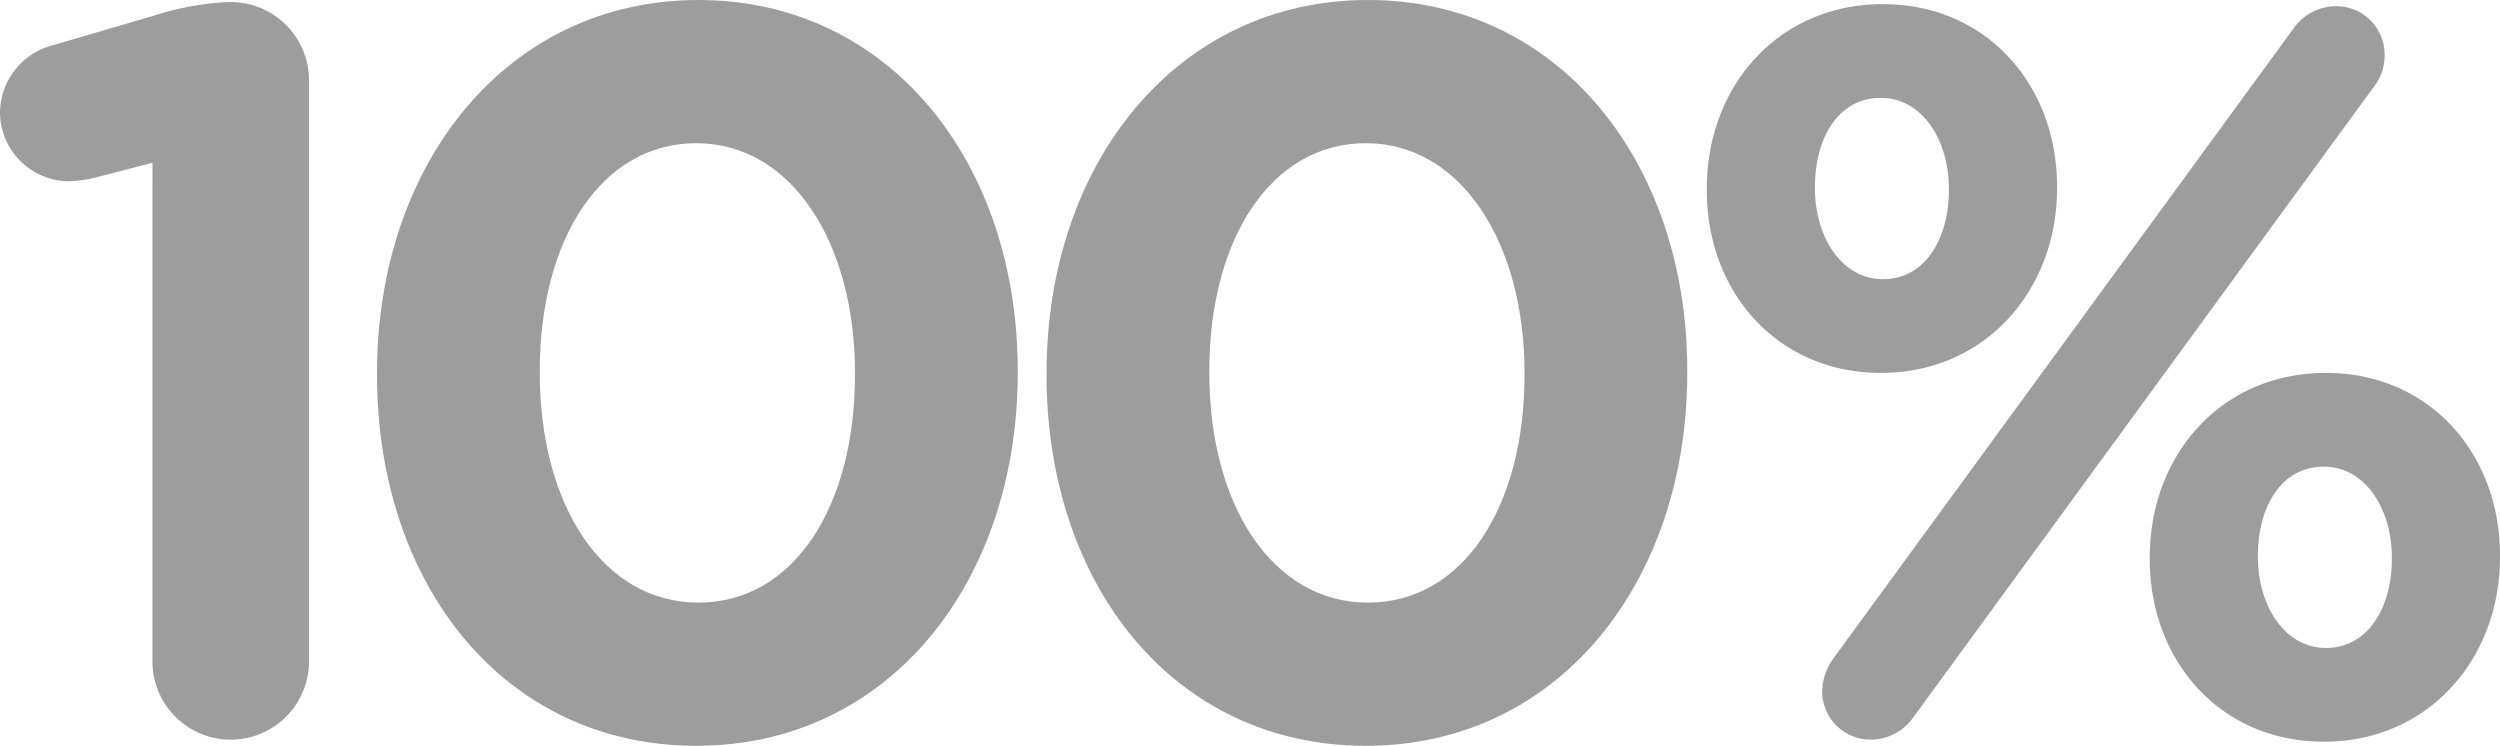
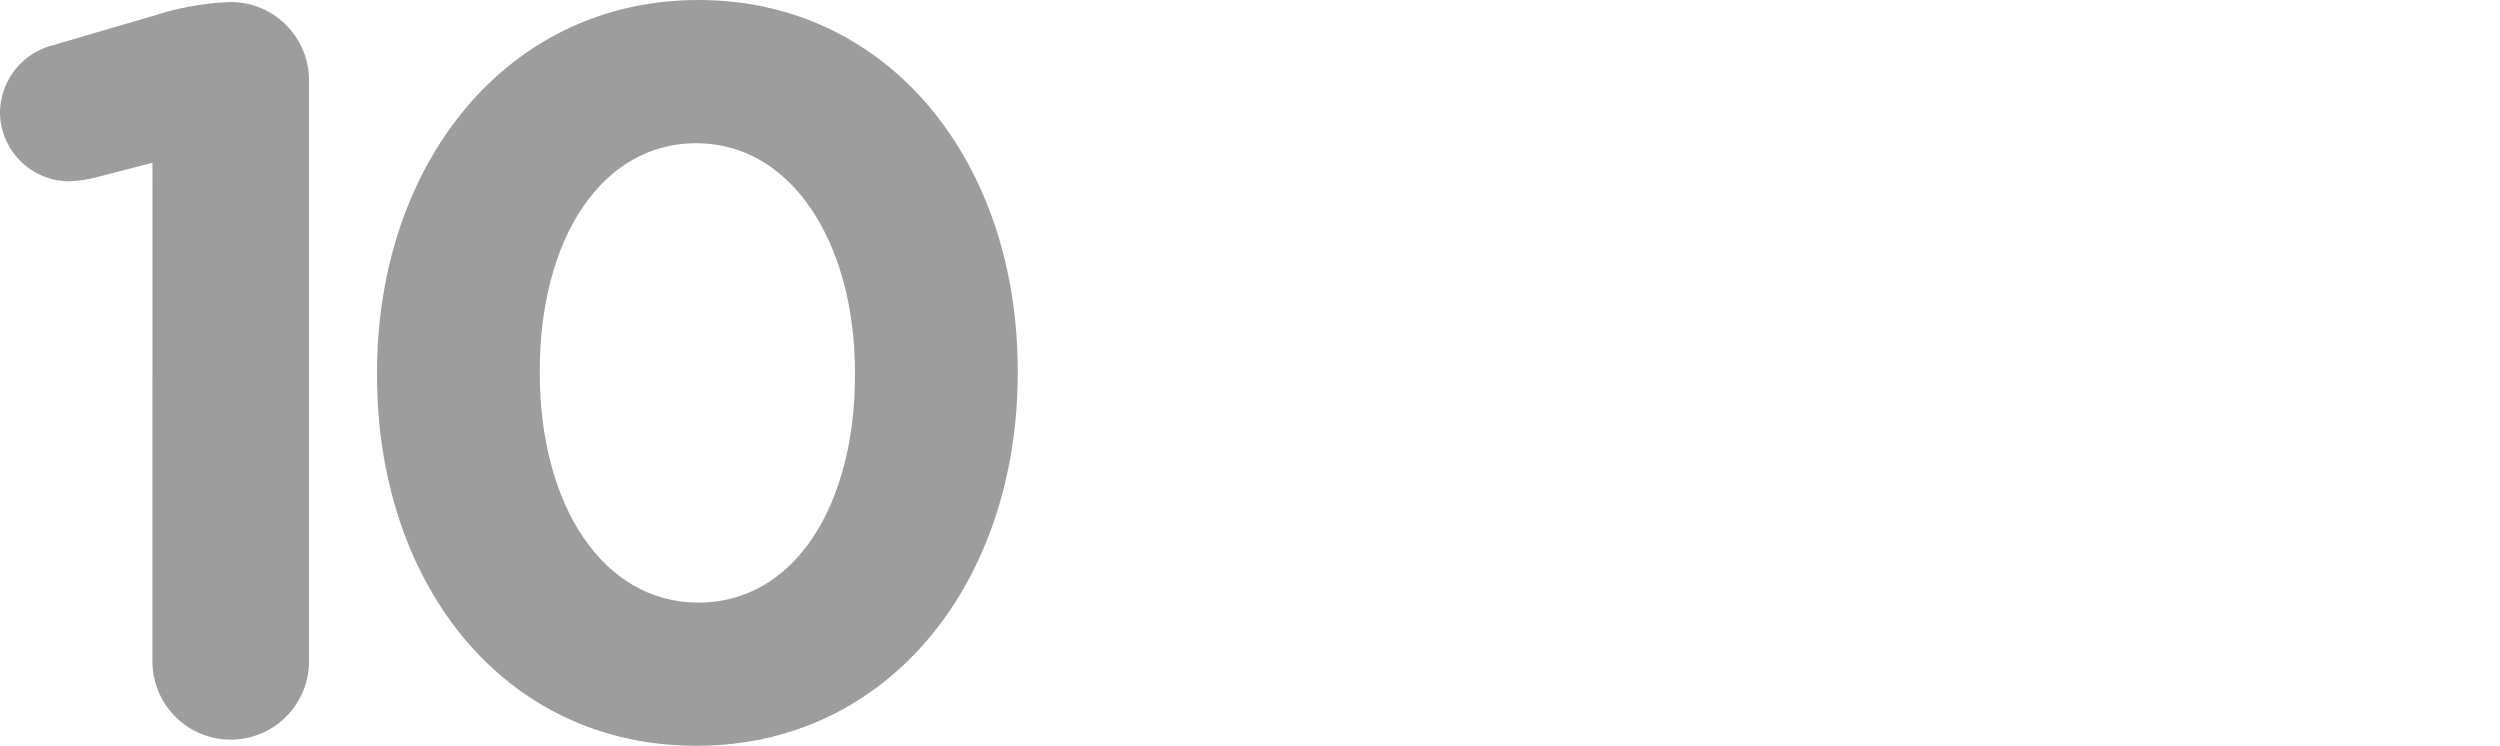
<svg xmlns="http://www.w3.org/2000/svg" id="Layer_1" data-name="Layer 1" viewBox="0 0 184.454 55.027">
  <defs>
    <style>.cls-1{isolation:isolate;}.cls-2{fill:#9d9d9d;}</style>
  </defs>
  <g class="cls-1">
    <g class="cls-1">
      <path class="cls-2" d="M13.529,18.894,9.424,19.958a9.602,9.602,0,0,1-2.052.304A5.127,5.127,0,0,1,2.28,15.245,5.18,5.18,0,0,1,6.156,10.23l7.524-2.204a20.912,20.912,0,0,1,5.472-.988h.152a5.774,5.774,0,0,1,5.776,5.776V55.68a5.776,5.776,0,1,1-11.553,0Z" transform="translate(-2.28 -6.885)" />
      <path class="cls-2" d="M30.096,34.551v-.152c0-15.429,9.577-27.514,23.713-27.514,14.061,0,23.561,11.933,23.561,27.361v.152c0,15.429-9.501,27.514-23.713,27.514S30.096,49.98,30.096,34.551Zm35.266,0v-.152c0-9.652-4.712-16.949-11.705-16.949S42.105,24.518,42.105,34.246v.152c0,9.729,4.636,16.949,11.705,16.949S65.362,44.203,65.362,34.551Z" transform="translate(-2.28 -6.885)" />
-       <path class="cls-2" d="M79.496,34.551v-.152c0-15.429,9.577-27.514,23.713-27.514,14.06,0,23.561,11.933,23.561,27.361v.152c0,15.429-9.501,27.514-23.714,27.514S79.496,49.98,79.496,34.551Zm35.266,0v-.152c0-9.652-4.713-16.949-11.705-16.949S91.504,24.518,91.504,34.246v.152c0,9.729,4.636,16.949,11.705,16.949S114.762,44.203,114.762,34.551Z" transform="translate(-2.28 -6.885)" />
-       <path class="cls-2" d="M128.211,20.946v-.152c0-7.524,5.244-13.604,12.997-13.604,7.677,0,12.845,6.004,12.845,13.452v.152c0,7.448-5.244,13.604-12.997,13.604C133.379,34.398,128.211,28.395,128.211,20.946Zm17.861,0v-.152c0-3.572-1.977-6.688-5.017-6.688-3.192,0-4.864,3.04-4.864,6.536v.152c0,3.572,1.977,6.689,5.017,6.689C144.4,27.482,146.072,24.366,146.072,20.946ZM137.56,55.452,171.533,8.938a3.853,3.853,0,0,1,3.116-1.597,3.568,3.568,0,0,1,3.572,3.572,3.772,3.772,0,0,1-.836,2.433L143.412,59.86a3.854,3.854,0,0,1-3.116,1.596,3.568,3.568,0,0,1-3.572-3.572A4.248,4.248,0,0,1,137.56,55.452Zm23.333-7.297v-.152c0-7.524,5.244-13.604,12.997-13.604,7.677,0,12.845,6.005,12.845,13.453v.151c0,7.449-5.244,13.605-12.996,13.605C166.06,61.608,160.893,55.603,160.893,48.155Zm17.861,0v-.152c0-3.572-1.977-6.688-5.016-6.688-3.193,0-4.865,3.04-4.865,6.536v.151c0,3.572,1.977,6.689,5.017,6.689C177.082,54.691,178.754,51.575,178.754,48.155Z" transform="translate(-2.28 -6.885)" />
    </g>
  </g>
</svg>